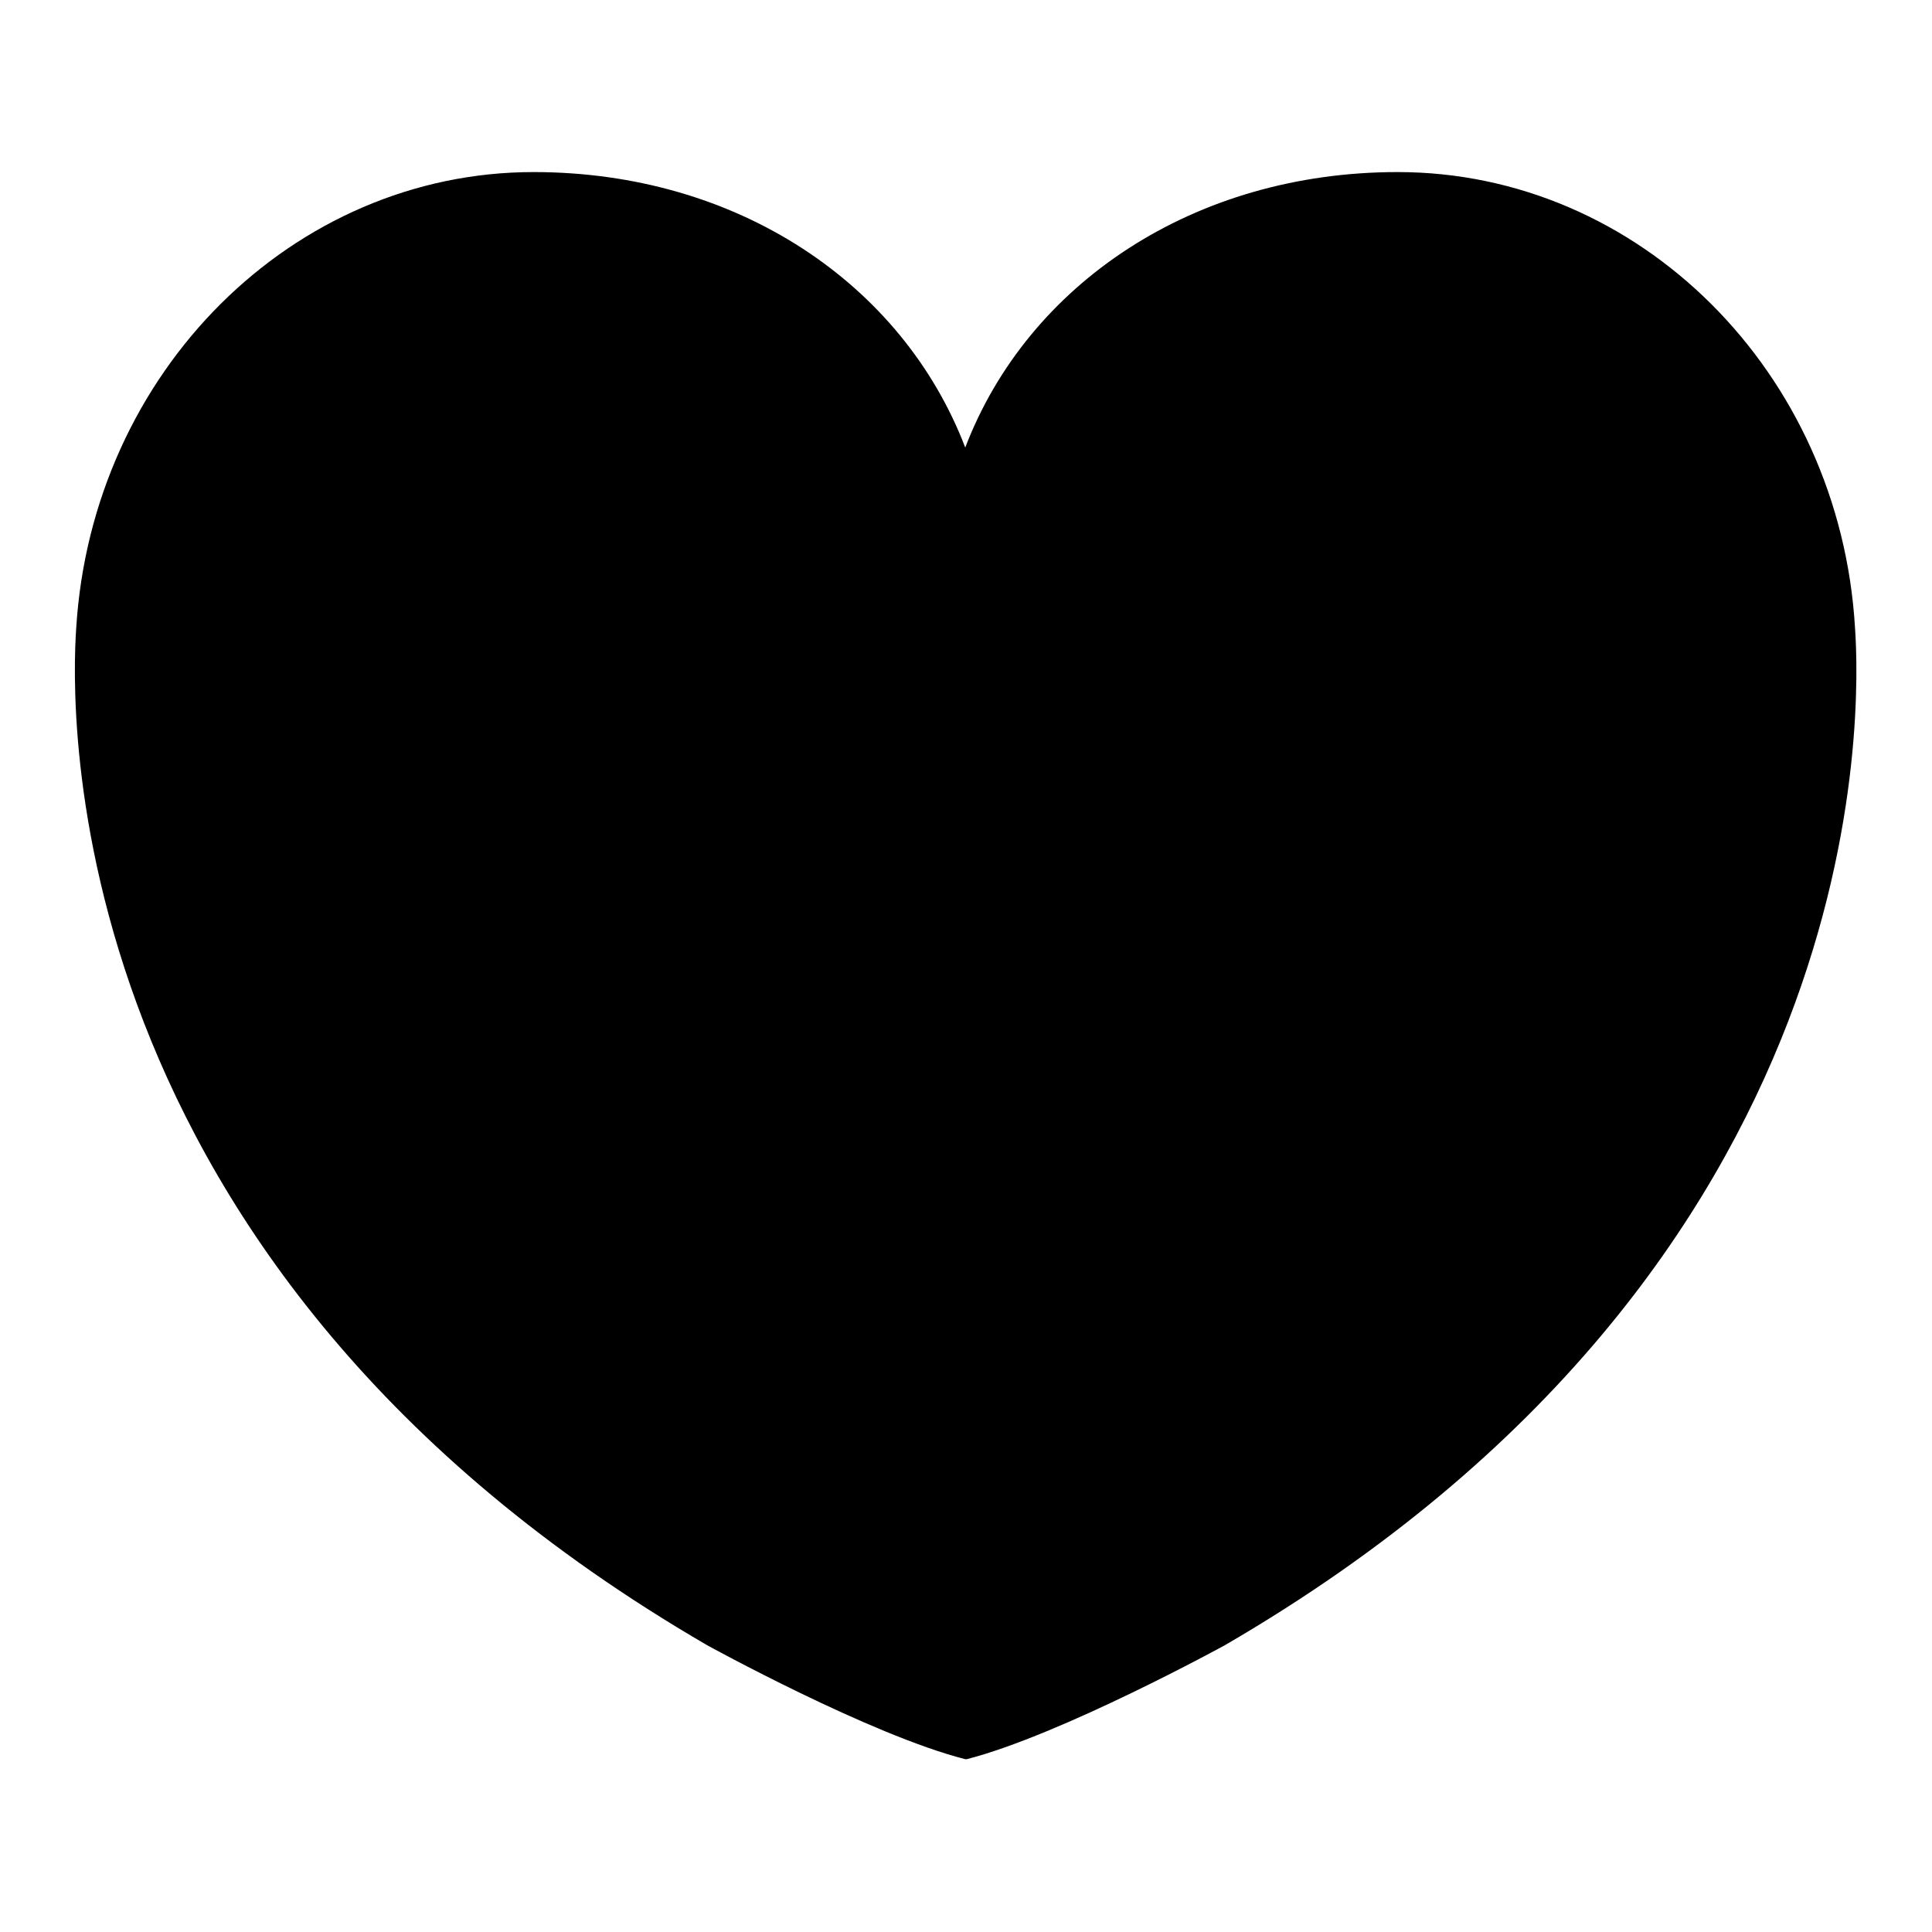
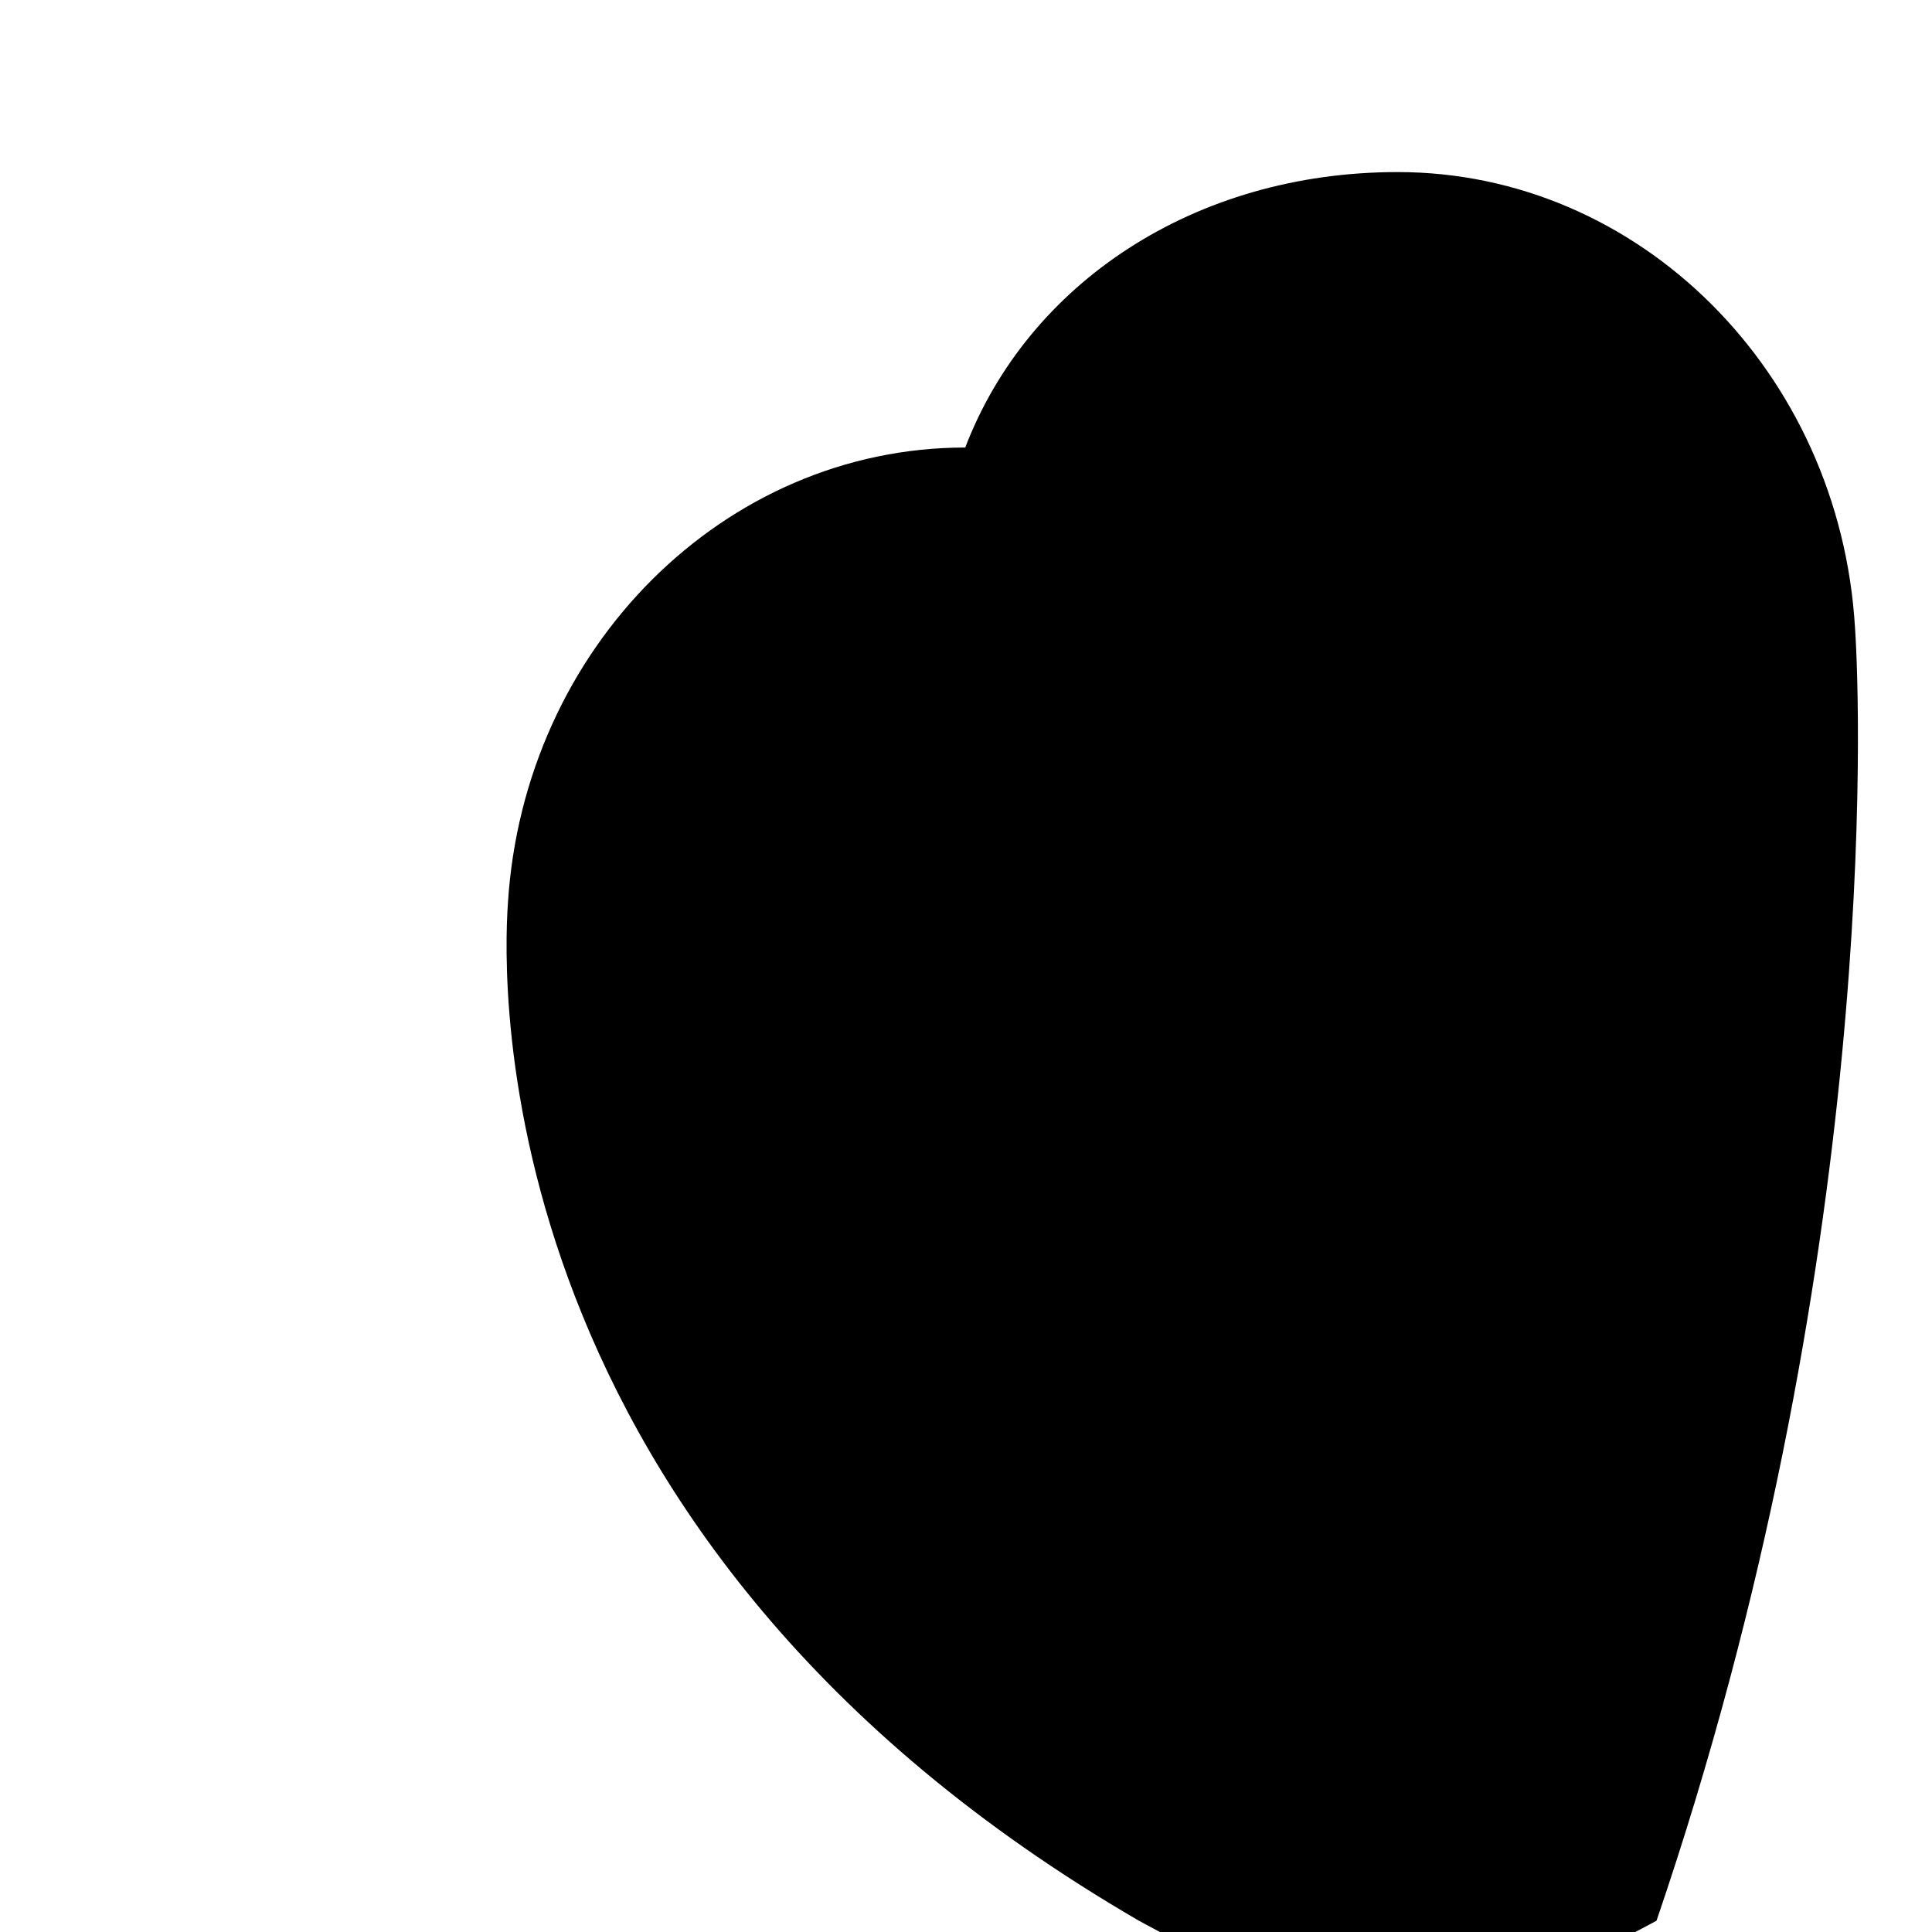
<svg xmlns="http://www.w3.org/2000/svg" version="1.1" x="0px" y="0px" viewBox="0 0 256 256" enable-background="new 0 0 256 256" xml:space="preserve">
  <g>
    <g>
-       <path fill="#000000" d="M245.8,83.2c-2-33.9-28.6-60.4-60.6-60.4c-27,0-49,14.8-57.3,36.5c-8.3-21.7-30.2-36.5-57.2-36.5c-31.9,0-58.5,26.5-60.6,60.4c-0.7,10.1-3.3,84.3,83.6,134.8c0,0,21.6,11.9,34.2,15.1v0c0,0,0,0,0.1,0c0,0,0,0,0.1,0v0c12.5-3.2,34.2-15.1,34.2-15.1C249.2,167.5,246.5,93.3,245.8,83.2z" />
+       <path fill="#000000" d="M245.8,83.2c-2-33.9-28.6-60.4-60.6-60.4c-27,0-49,14.8-57.3,36.5c-31.9,0-58.5,26.5-60.6,60.4c-0.7,10.1-3.3,84.3,83.6,134.8c0,0,21.6,11.9,34.2,15.1v0c0,0,0,0,0.1,0c0,0,0,0,0.1,0v0c12.5-3.2,34.2-15.1,34.2-15.1C249.2,167.5,246.5,93.3,245.8,83.2z" />
    </g>
  </g>
</svg>